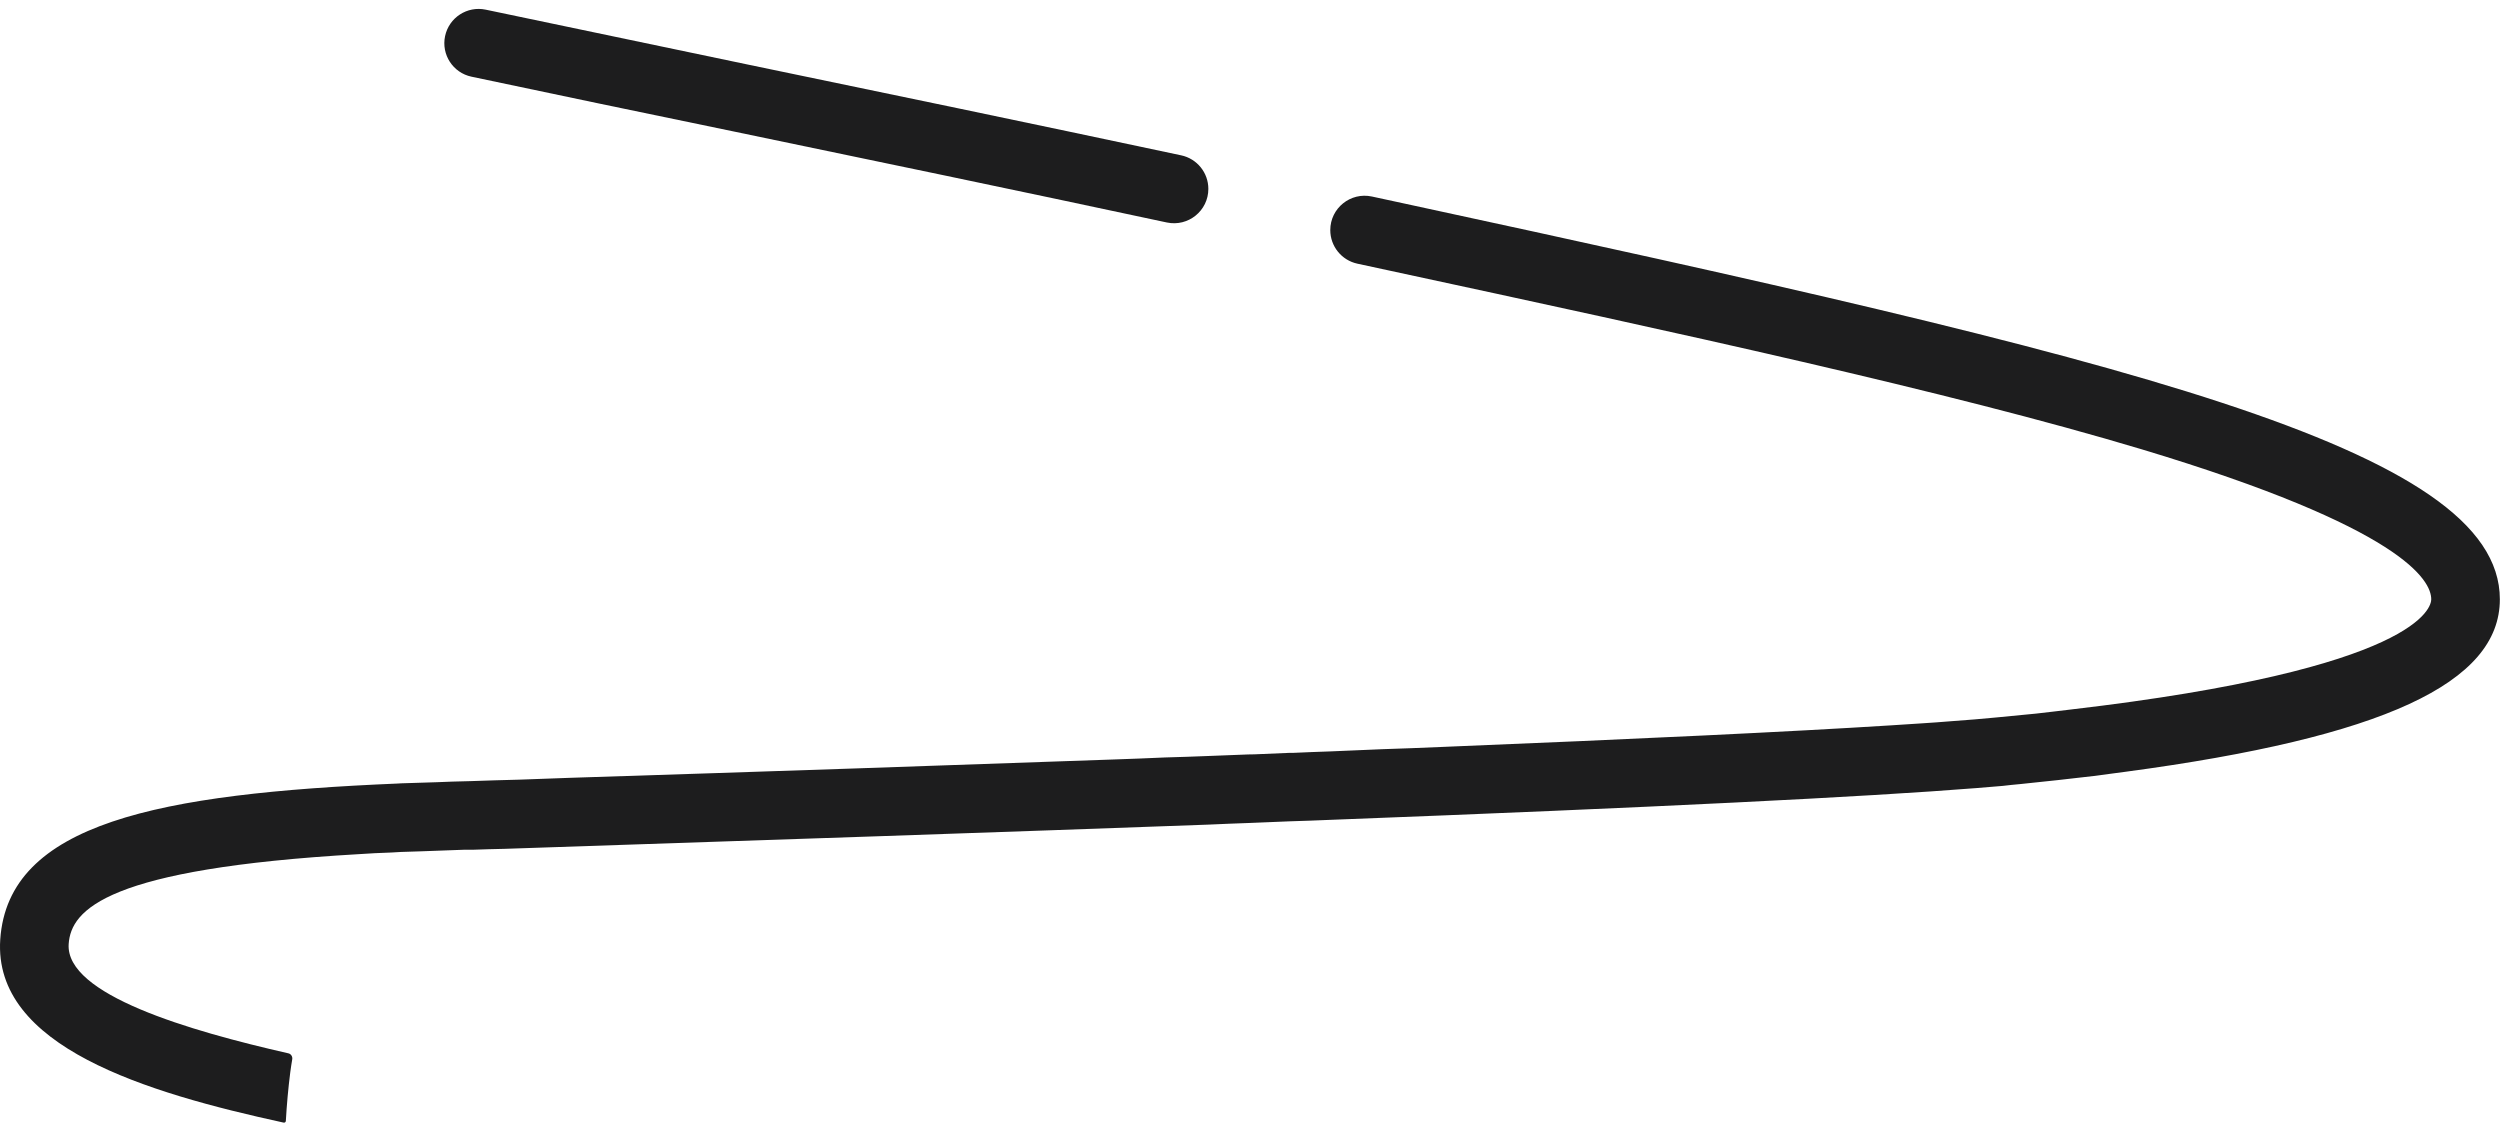
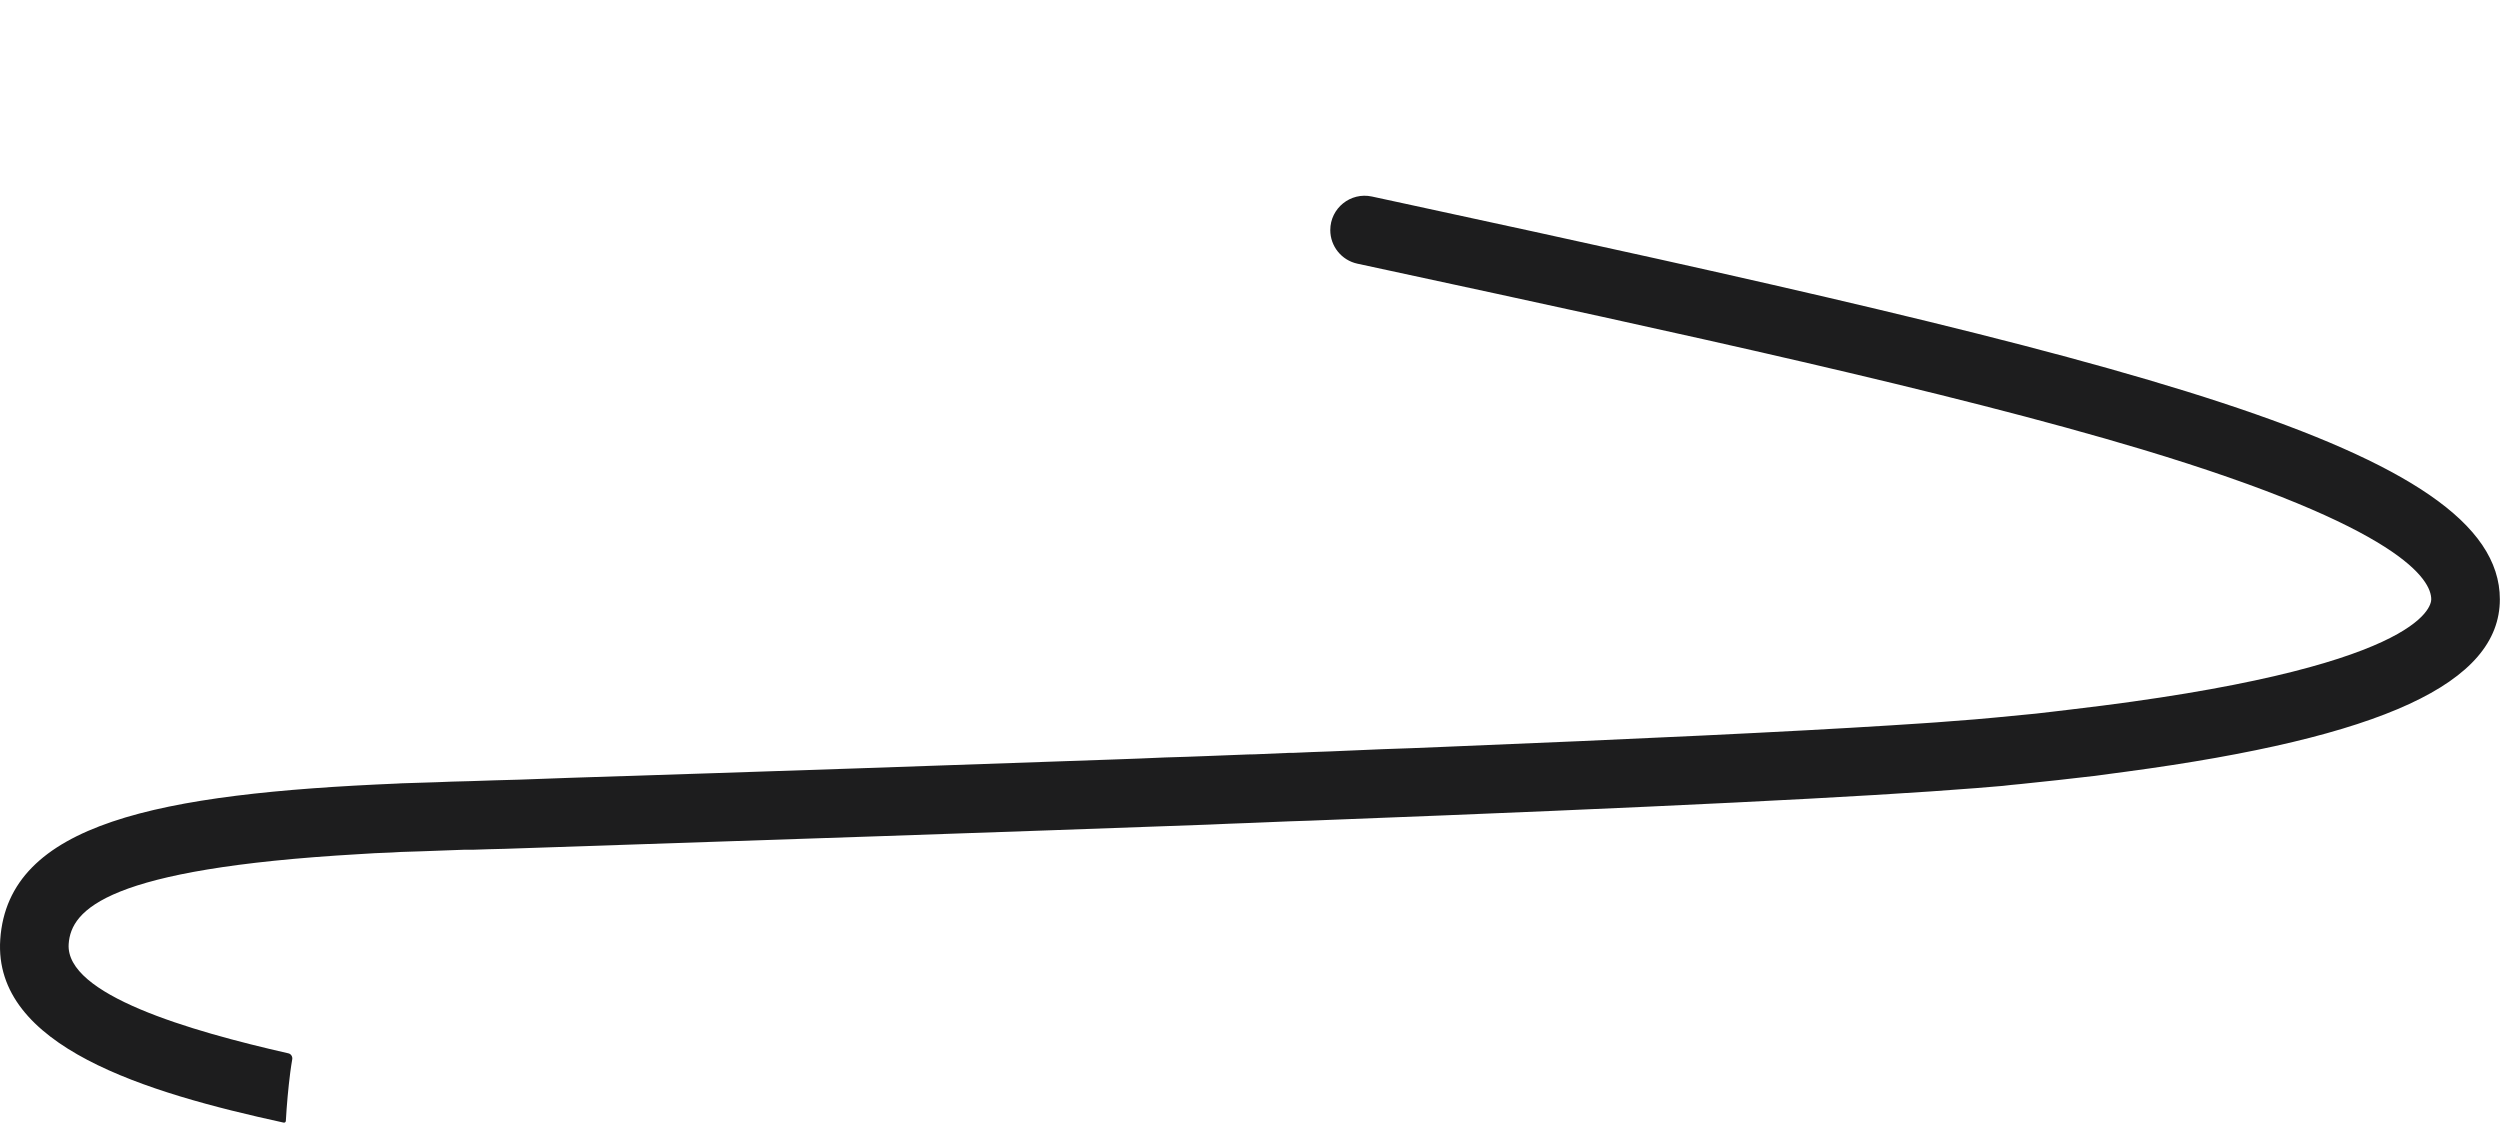
<svg xmlns="http://www.w3.org/2000/svg" width="491" height="221" viewBox="0 0 491 221" fill="none">
-   <path d="M231.984 30.507C235.096 31.169 237.32 33.918 237.32 37.099V37.099C237.32 41.393 233.358 44.593 229.158 43.694C199.893 37.428 170.69 31.352 144.368 25.878C125.995 22.081 108.567 18.45 92.592 15.059C88.961 14.289 86.645 10.721 87.414 7.09V7.09C88.184 3.455 91.755 1.132 95.391 1.898C111.338 5.257 128.754 8.865 147.092 12.724C173.481 18.195 202.688 24.273 231.984 30.507Z" fill="#1D1D1E" />
  <path d="M490.971 117.701C490.971 134.134 468.069 144.801 417.447 151.576C415.411 151.865 413.346 152.117 411.22 152.405C406.61 152.946 401.821 153.487 396.79 153.991C395.652 154.099 394.484 154.207 393.316 154.351C391.759 154.496 390.026 154.64 388.109 154.783C366.944 156.477 324.495 158.604 261.267 161.018C258.665 161.126 256.031 161.234 253.335 161.306C250.733 161.415 248.095 161.523 245.403 161.63C242.74 161.739 240.045 161.811 237.32 161.955C198.075 163.396 151.943 164.946 99.076 166.712C97.008 166.748 94.913 166.82 92.817 166.892C92.218 166.892 91.652 166.892 91.083 166.892C83.987 167.18 79.616 167.289 78.747 167.324C78.12 167.361 77.49 167.397 76.862 167.433C74.646 167.505 72.52 167.613 70.455 167.757C21.061 170.604 13.938 178.605 13.487 185.415C12.836 195.356 37.089 202.429 56.642 206.875C57.136 206.987 57.455 207.471 57.406 207.975V207.975C57.254 208.84 57.135 209.705 57.013 210.57C56.612 213.711 56.322 216.917 56.139 220.158C56.126 220.381 55.916 220.532 55.698 220.48V220.48C28.576 214.57 -1.361 205.561 0.048 184.515C1.605 161.667 31.091 155.865 78.178 153.883C78.301 153.883 78.509 153.846 78.779 153.846C79.911 153.811 82.235 153.739 85.63 153.631C85.631 153.631 85.695 153.63 85.695 153.63V153.63C87.609 153.559 89.854 153.45 92.398 153.414C95.602 153.306 98.777 153.198 101.919 153.126C105.271 152.982 108.626 152.91 111.916 152.765C151.521 151.504 187.145 150.279 218.732 149.161C222.141 149.054 225.496 148.909 228.79 148.765C231.662 148.693 234.505 148.585 237.32 148.477C239.504 148.369 241.659 148.333 243.814 148.225C244.653 148.189 245.522 148.152 246.361 148.152C248.665 148.045 250.942 147.973 253.184 147.865H253.933C256.42 147.756 258.874 147.648 261.267 147.576C264.741 147.432 268.125 147.288 271.448 147.143C275.369 147.036 279.17 146.855 282.912 146.711C321.922 145.125 351.466 143.72 371.405 142.458C375.715 142.171 379.546 141.954 382.959 141.666C386.461 141.414 389.514 141.162 392.059 140.909C394.754 140.657 397.36 140.405 399.872 140.152C402.207 139.864 404.423 139.648 406.61 139.359C475.403 131.323 477.496 119.143 477.496 117.701C477.496 113.989 471.961 103.682 420.561 88.222C382.721 76.87 329.404 65.338 272.943 53.157L266.589 51.785C263.483 51.114 261.267 48.367 261.267 45.191V45.191C261.267 40.891 265.235 37.689 269.437 38.596L275.787 39.968C417.177 70.528 490.971 87.862 490.971 117.701Z" fill="#1D1D1E" />
</svg>